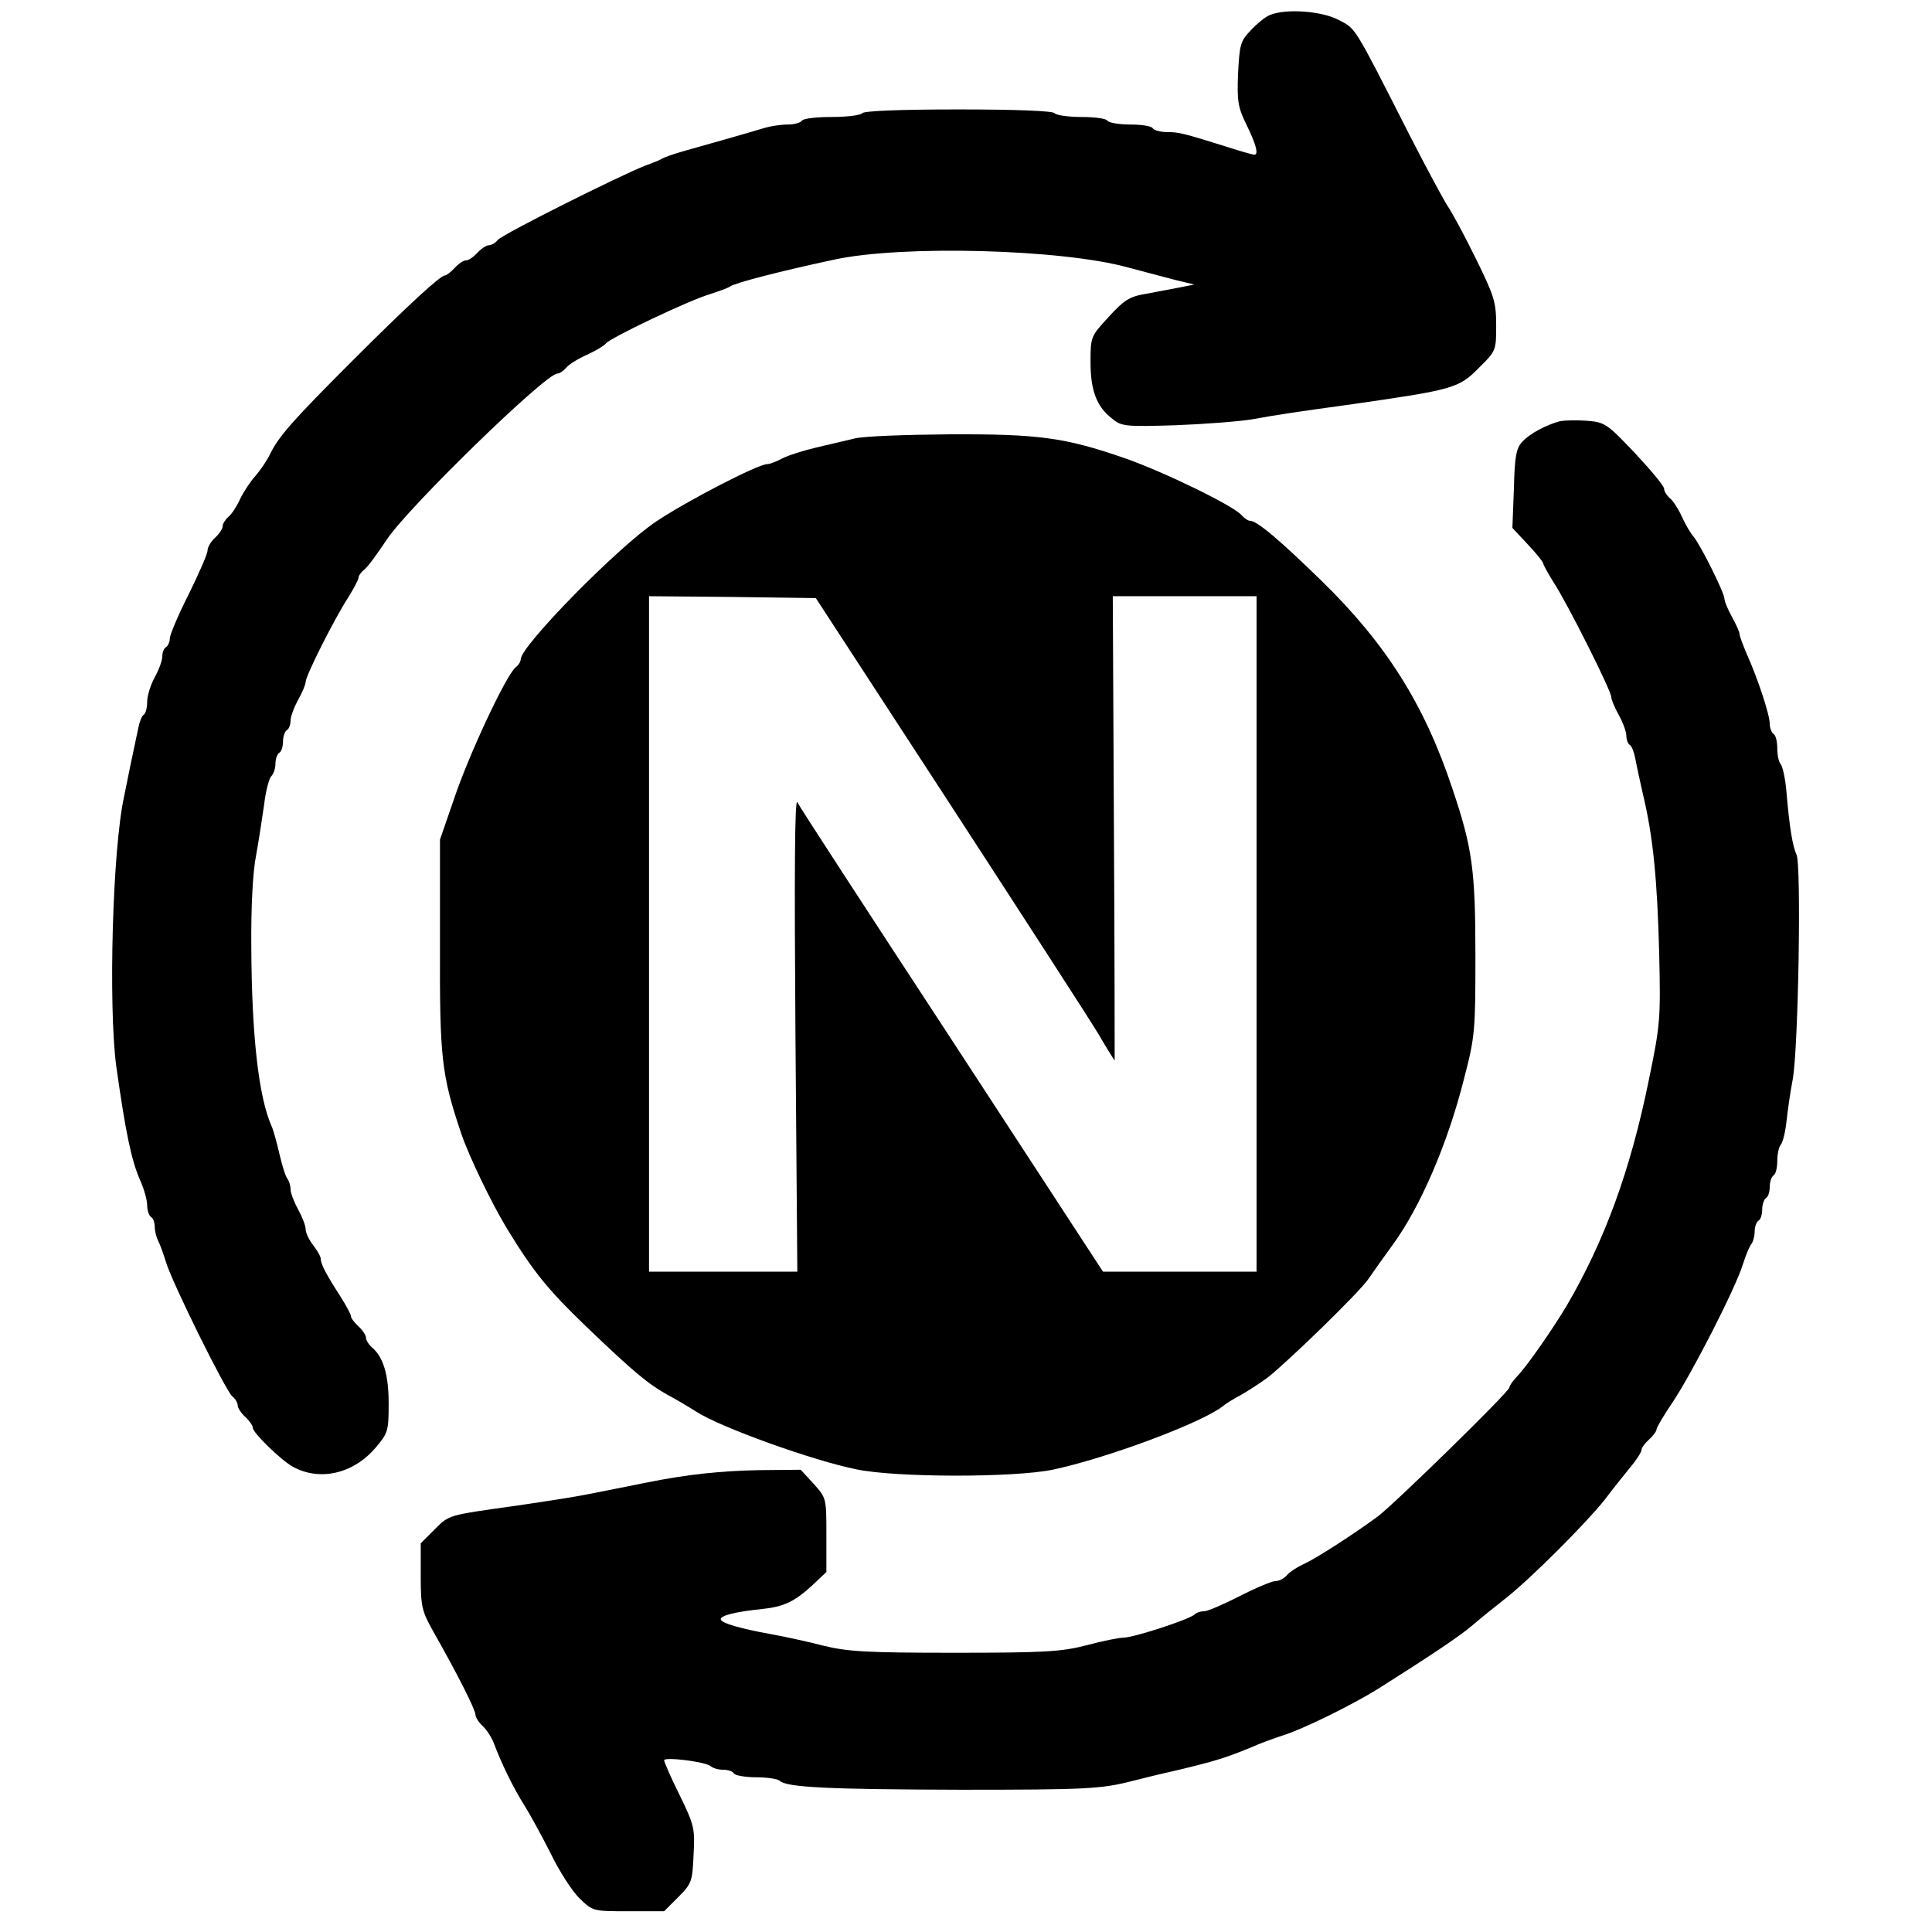
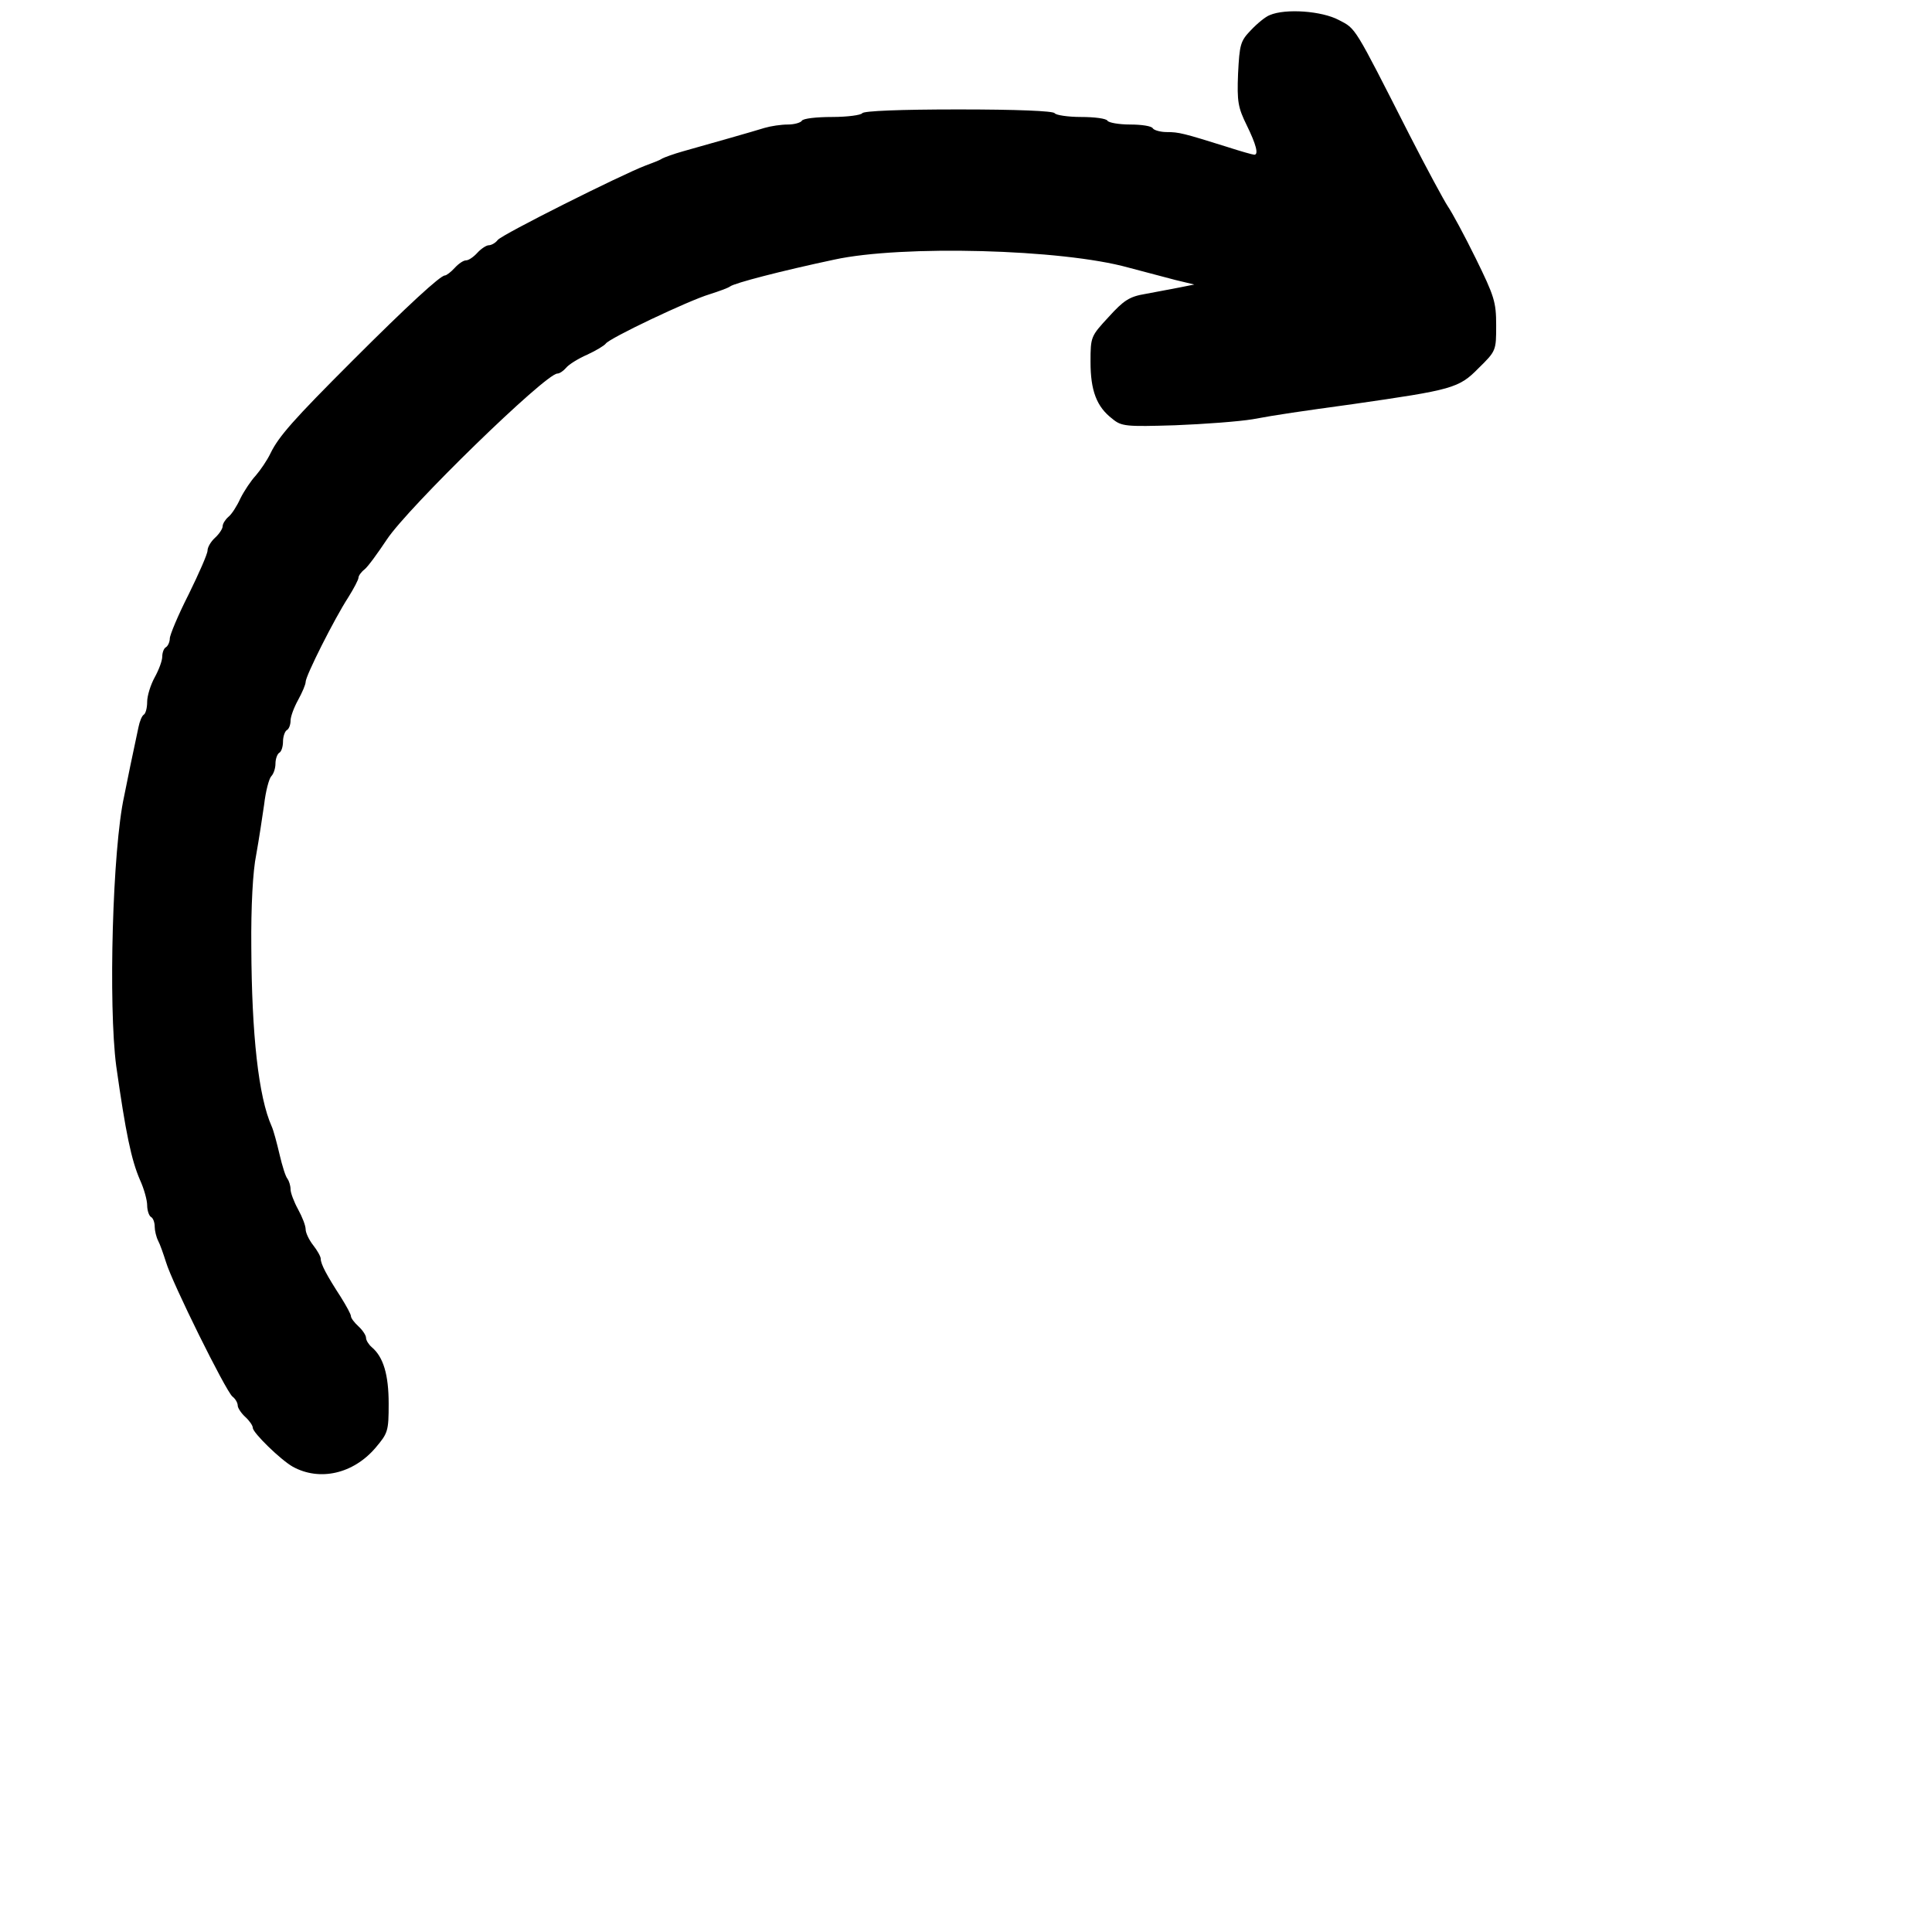
<svg xmlns="http://www.w3.org/2000/svg" version="1.0" width="512pt" height="512pt" viewBox="0 0 512 512" preserveAspectRatio="xMidYMid meet">
  <g transform="translate(0,512) scale(0.1,-0.1)" fill="#000000" stroke="none">
    <path d="M3365 5080 c-11 -4 -33 -22 -50 -40 -28 -29 -30 -38 -34 -115 -3 -75 0 -90 23 -137 25 -51 32 -78 20 -78 -4 0 -36 9 -73 21 -115 36 -127 39 -159 39 -17 0 -34 5 -37 10 -3 6 -30 10 -60 10 -30 0 -57 5 -60 10 -3 6 -35 10 -70 10 -35 0 -67 5 -70 10 -4 6 -100 10 -255 10 -155 0 -251 -4 -255 -10 -3 -5 -39 -10 -80 -10 -41 0 -77 -4 -80 -10 -3 -5 -20 -10 -37 -10 -18 0 -45 -4 -62 -9 -32 -10 -138 -40 -216 -62 -25 -7 -49 -16 -55 -19 -5 -4 -26 -12 -45 -19 -63 -24 -379 -182 -391 -197 -6 -8 -17 -14 -24 -14 -6 0 -20 -9 -30 -20 -10 -11 -23 -20 -30 -20 -7 0 -20 -9 -30 -20 -10 -11 -22 -20 -26 -20 -12 0 -99 -80 -244 -225 -157 -157 -196 -201 -218 -246 -9 -19 -27 -45 -39 -59 -13 -14 -31 -41 -41 -61 -9 -20 -23 -42 -32 -49 -8 -7 -15 -18 -15 -25 0 -6 -9 -20 -20 -30 -11 -10 -20 -25 -20 -34 0 -9 -23 -61 -50 -116 -28 -55 -50 -108 -50 -117 0 -9 -5 -20 -10 -23 -6 -3 -10 -15 -10 -25 0 -11 -9 -35 -20 -55 -11 -20 -20 -49 -20 -65 0 -16 -4 -31 -9 -34 -5 -3 -11 -18 -14 -33 -15 -70 -30 -142 -38 -183 -31 -140 -42 -555 -21 -715 25 -177 40 -249 63 -302 11 -24 19 -54 19 -67 0 -14 5 -28 10 -31 6 -3 10 -15 10 -26 0 -10 4 -27 9 -37 5 -9 14 -35 21 -57 16 -54 158 -341 176 -356 8 -6 14 -17 14 -24 0 -6 9 -20 20 -30 11 -10 20 -23 20 -29 0 -13 74 -85 106 -103 71 -39 160 -19 219 50 33 39 35 44 35 117 0 77 -14 124 -45 150 -8 7 -15 18 -15 25 0 6 -9 20 -20 30 -11 10 -20 22 -20 27 0 5 -12 27 -27 51 -37 57 -53 87 -53 101 0 6 -9 22 -20 36 -11 14 -20 33 -20 42 0 10 -9 33 -20 53 -11 20 -20 44 -20 53 0 10 -4 22 -8 28 -5 5 -14 34 -21 64 -7 30 -16 64 -21 75 -35 78 -53 243 -54 475 -1 107 4 202 13 245 7 39 16 98 21 133 4 35 13 69 19 75 6 6 11 21 11 33 0 13 5 26 10 29 6 3 10 17 10 30 0 13 5 27 10 30 6 3 10 15 10 25 0 11 9 35 20 55 11 20 20 41 20 48 0 16 76 167 113 224 15 24 27 47 27 52 0 5 7 15 16 22 9 7 35 43 59 79 56 85 421 440 452 440 6 0 16 7 23 15 7 9 33 25 56 35 24 11 45 24 49 29 8 14 221 115 275 131 25 8 50 17 55 21 12 9 135 41 276 71 179 39 603 28 779 -21 41 -11 98 -26 125 -33 l50 -12 -40 -8 c-22 -4 -62 -12 -90 -17 -42 -7 -57 -17 -97 -61 -47 -51 -48 -52 -48 -119 0 -76 16 -119 58 -151 24 -20 36 -21 166 -17 78 3 170 10 206 16 64 12 127 21 265 40 264 38 281 42 333 95 47 46 47 47 47 114 0 62 -5 77 -54 177 -30 61 -63 122 -74 138 -10 15 -56 100 -102 190 -148 291 -141 280 -187 304 -45 24 -141 31 -183 13z" />
-     <path d="M4135 4004 c-38 -10 -81 -33 -101 -55 -16 -17 -20 -39 -22 -124 l-4 -104 41 -44 c23 -24 41 -47 41 -51 0 -3 12 -25 27 -49 37 -56 153 -288 153 -304 0 -7 9 -28 20 -48 11 -20 20 -44 20 -55 0 -10 4 -21 9 -24 5 -3 11 -18 14 -33 3 -16 12 -59 21 -98 27 -112 38 -227 43 -421 4 -173 3 -189 -27 -334 -49 -242 -118 -429 -218 -600 -37 -62 -105 -160 -131 -187 -12 -12 -21 -26 -21 -30 0 -11 -305 -309 -349 -342 -64 -47 -157 -107 -192 -124 -20 -9 -42 -23 -49 -32 -7 -8 -20 -15 -30 -15 -9 0 -52 -18 -95 -40 -43 -22 -85 -40 -94 -40 -10 0 -21 -4 -26 -9 -14 -13 -161 -61 -188 -61 -12 0 -56 -9 -97 -20 -66 -17 -109 -20 -349 -20 -237 0 -284 3 -350 19 -42 11 -103 24 -136 30 -84 15 -135 30 -135 40 0 10 41 20 110 27 58 6 86 20 133 63 l37 35 0 98 c0 98 0 98 -34 136 l-34 37 -109 -1 c-104 -2 -190 -11 -300 -33 -130 -26 -162 -33 -218 -42 -33 -5 -89 -14 -125 -19 -185 -26 -179 -24 -218 -63 l-37 -37 0 -88 c0 -80 3 -92 34 -147 62 -109 111 -206 111 -219 0 -7 9 -21 19 -30 11 -10 25 -32 31 -49 20 -53 53 -120 80 -162 14 -22 45 -79 69 -126 23 -48 58 -102 77 -120 35 -34 36 -34 129 -34 l95 0 37 37 c36 36 38 42 41 112 4 70 2 79 -37 159 -23 46 -41 88 -41 92 0 10 112 -4 124 -16 6 -5 20 -9 32 -9 13 0 26 -4 29 -10 3 -5 30 -10 59 -10 28 0 56 -4 62 -9 18 -18 131 -23 479 -24 333 0 373 2 455 23 19 5 76 19 125 30 96 23 127 33 190 59 22 10 60 24 85 32 52 16 184 81 253 124 139 88 211 136 247 166 22 19 63 52 91 74 65 51 212 198 262 261 20 27 51 65 67 85 17 20 30 41 30 46 0 6 9 18 20 28 11 10 20 22 20 27 0 5 19 37 42 71 50 74 168 304 187 367 8 25 18 49 23 54 4 6 8 20 8 32 0 13 5 26 10 29 6 3 10 17 10 30 0 13 5 27 10 30 6 3 10 17 10 30 0 13 5 27 10 30 6 3 10 21 10 39 0 17 4 36 9 42 5 5 12 32 15 59 3 28 10 79 17 115 15 84 23 568 10 595 -10 21 -19 72 -27 170 -3 33 -10 64 -15 70 -5 5 -9 24 -9 41 0 18 -4 36 -10 39 -5 3 -10 16 -10 27 0 24 -32 121 -61 185 -10 24 -19 47 -19 53 0 5 -9 25 -20 45 -11 20 -20 41 -20 48 0 16 -63 142 -82 165 -8 9 -22 33 -31 53 -9 20 -23 42 -32 49 -8 7 -15 18 -15 25 0 7 -35 49 -77 94 -75 79 -80 82 -128 86 -27 2 -59 1 -70 -1z" />
-     <path d="M2265 3958 c-22 -5 -68 -16 -102 -24 -34 -8 -75 -21 -90 -29 -15 -8 -33 -15 -40 -15 -24 0 -212 -97 -294 -152 -101 -67 -359 -330 -359 -365 0 -6 -6 -16 -14 -22 -25 -21 -123 -230 -162 -346 l-38 -110 0 -280 c-1 -300 4 -344 57 -501 21 -61 80 -183 120 -249 70 -115 110 -164 210 -260 126 -121 165 -153 217 -182 19 -10 53 -30 75 -44 65 -42 310 -130 425 -153 106 -22 416 -22 519 -1 143 30 395 124 451 168 8 7 31 21 50 31 19 11 50 31 69 45 58 46 242 225 267 261 13 19 42 60 64 90 74 101 147 270 190 442 29 111 30 127 30 325 0 227 -8 286 -61 443 -74 223 -176 384 -346 550 -114 111 -172 160 -191 160 -5 0 -15 7 -22 15 -20 24 -204 114 -310 151 -159 55 -228 64 -465 63 -115 -1 -228 -5 -250 -11z m252 -968 c195 -300 373 -575 395 -612 22 -38 41 -68 42 -68 0 0 0 277 -2 615 l-3 615 191 0 190 0 0 -895 0 -895 -204 0 -203 0 -400 613 c-220 336 -405 620 -410 631 -7 12 -8 -192 -5 -613 l5 -631 -197 0 -196 0 0 895 0 895 221 -2 221 -3 355 -545z" />
  </g>
</svg>